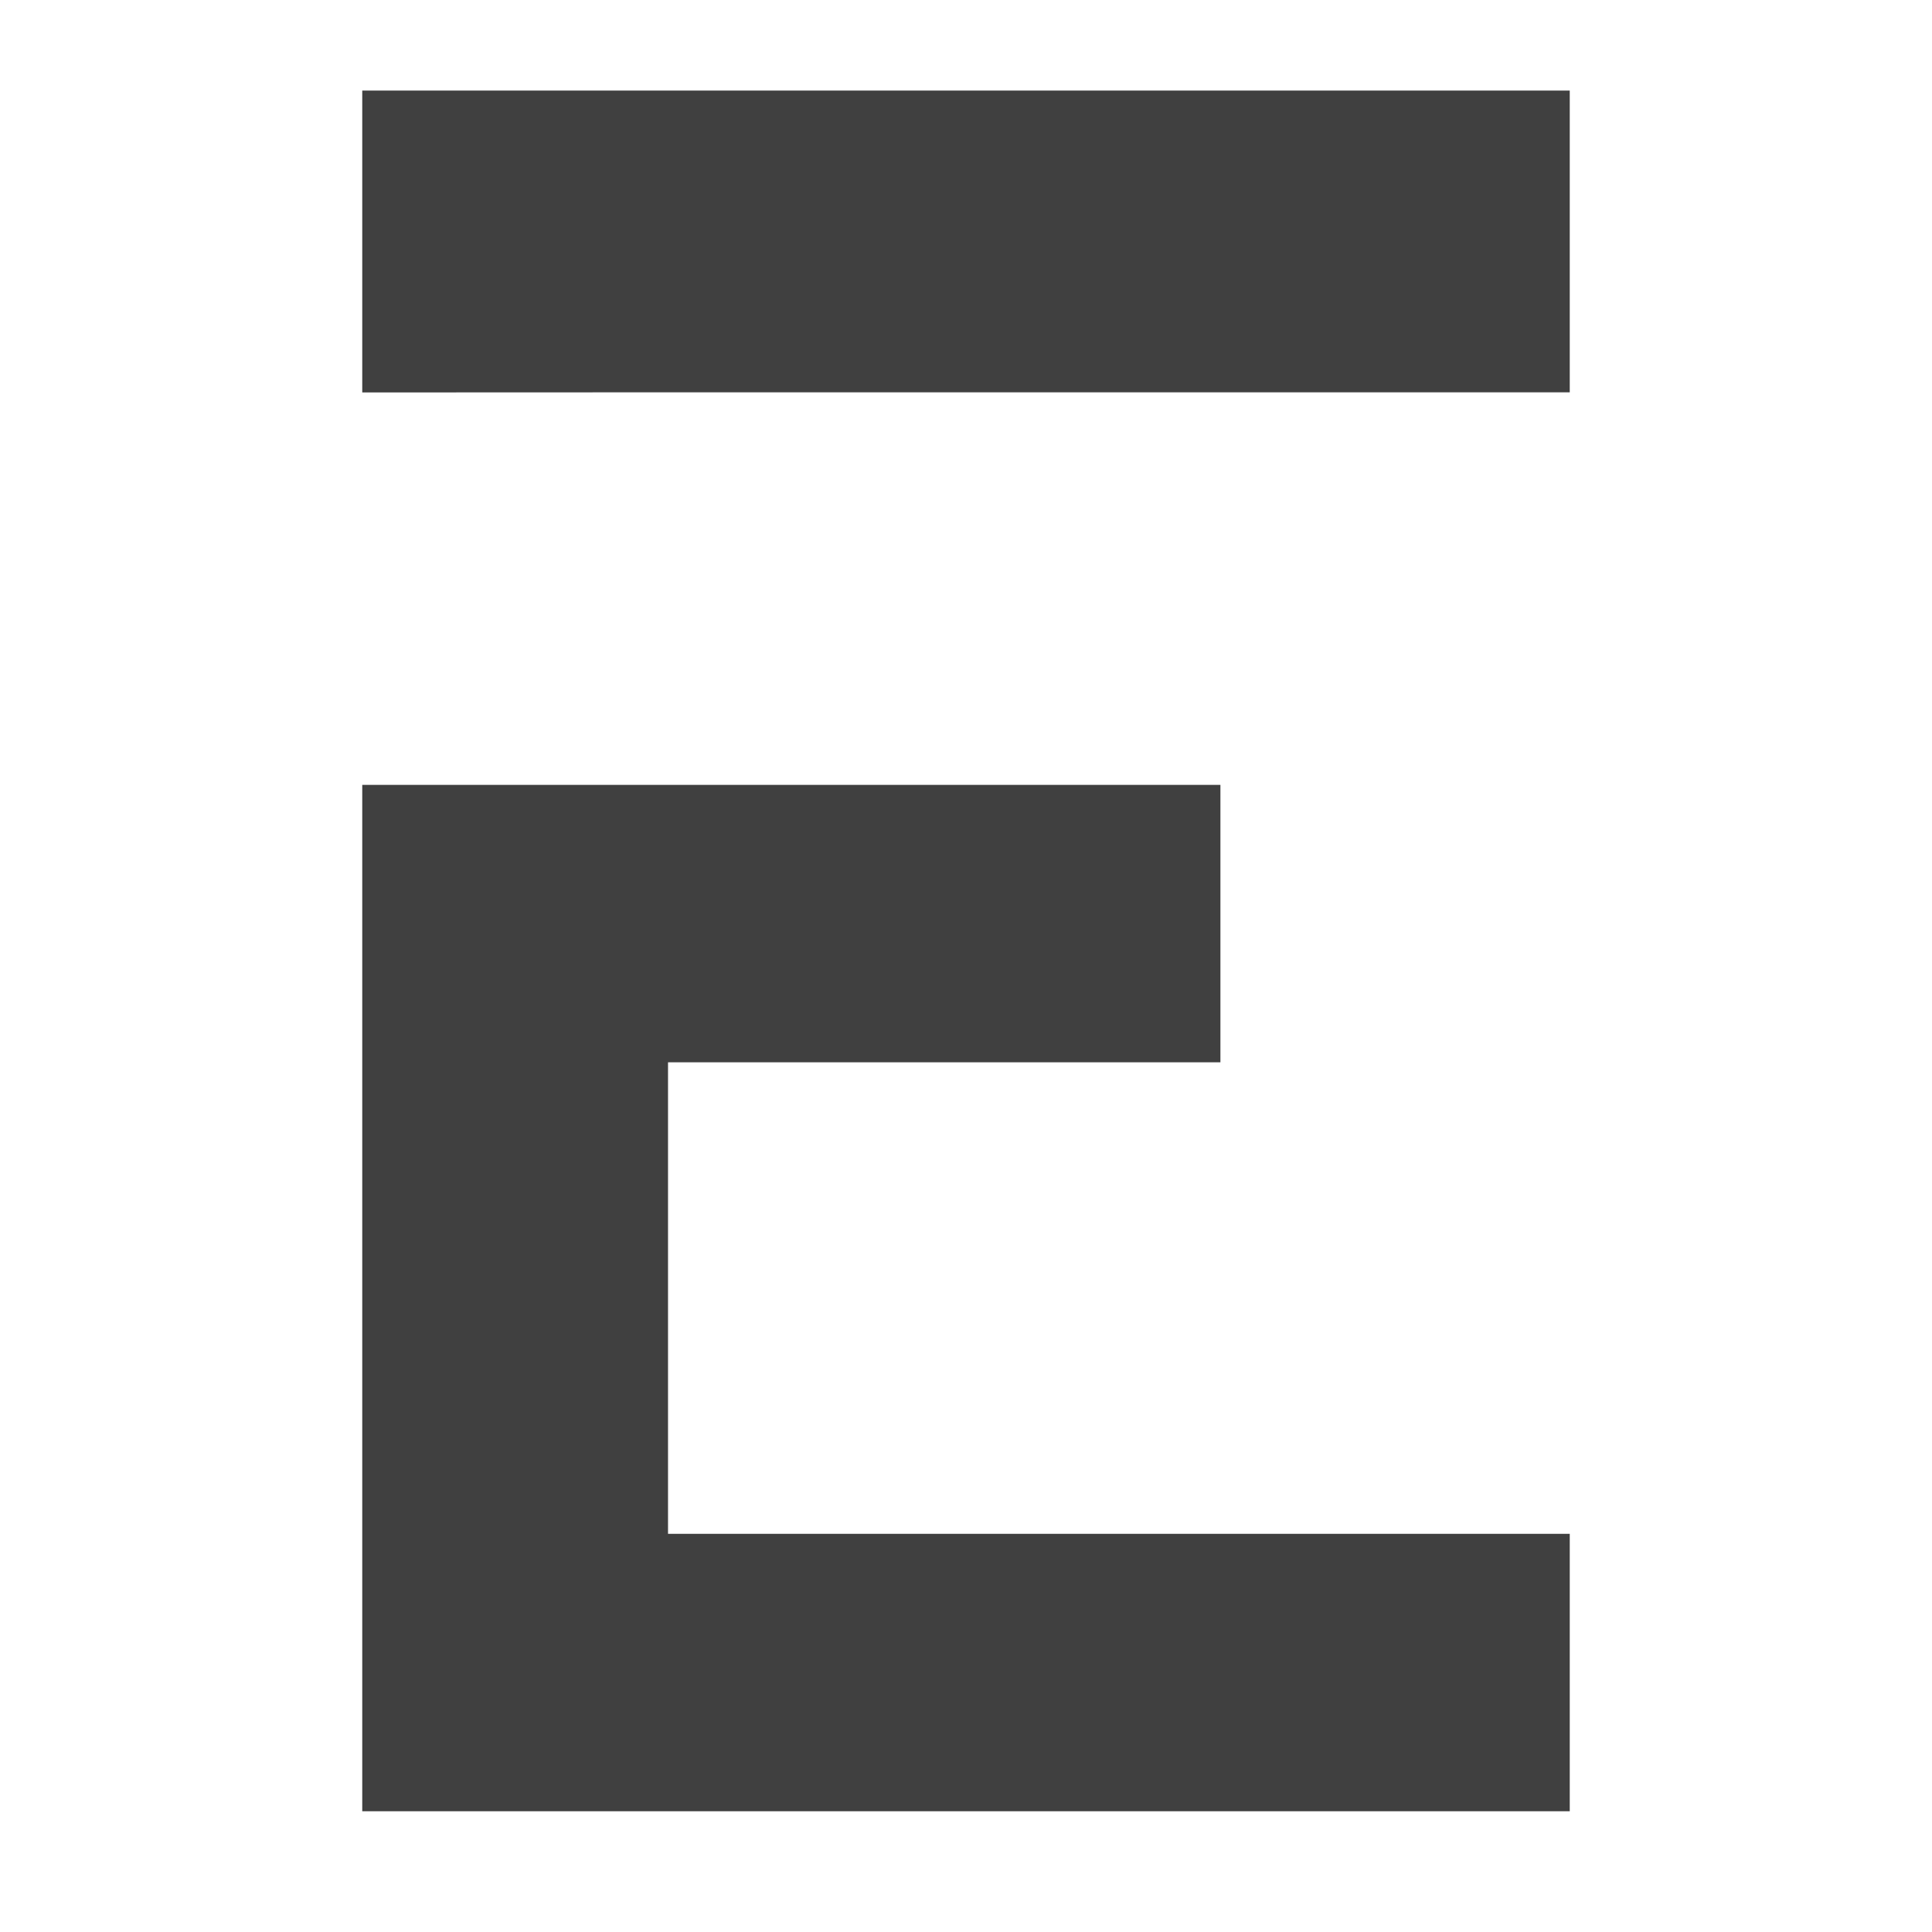
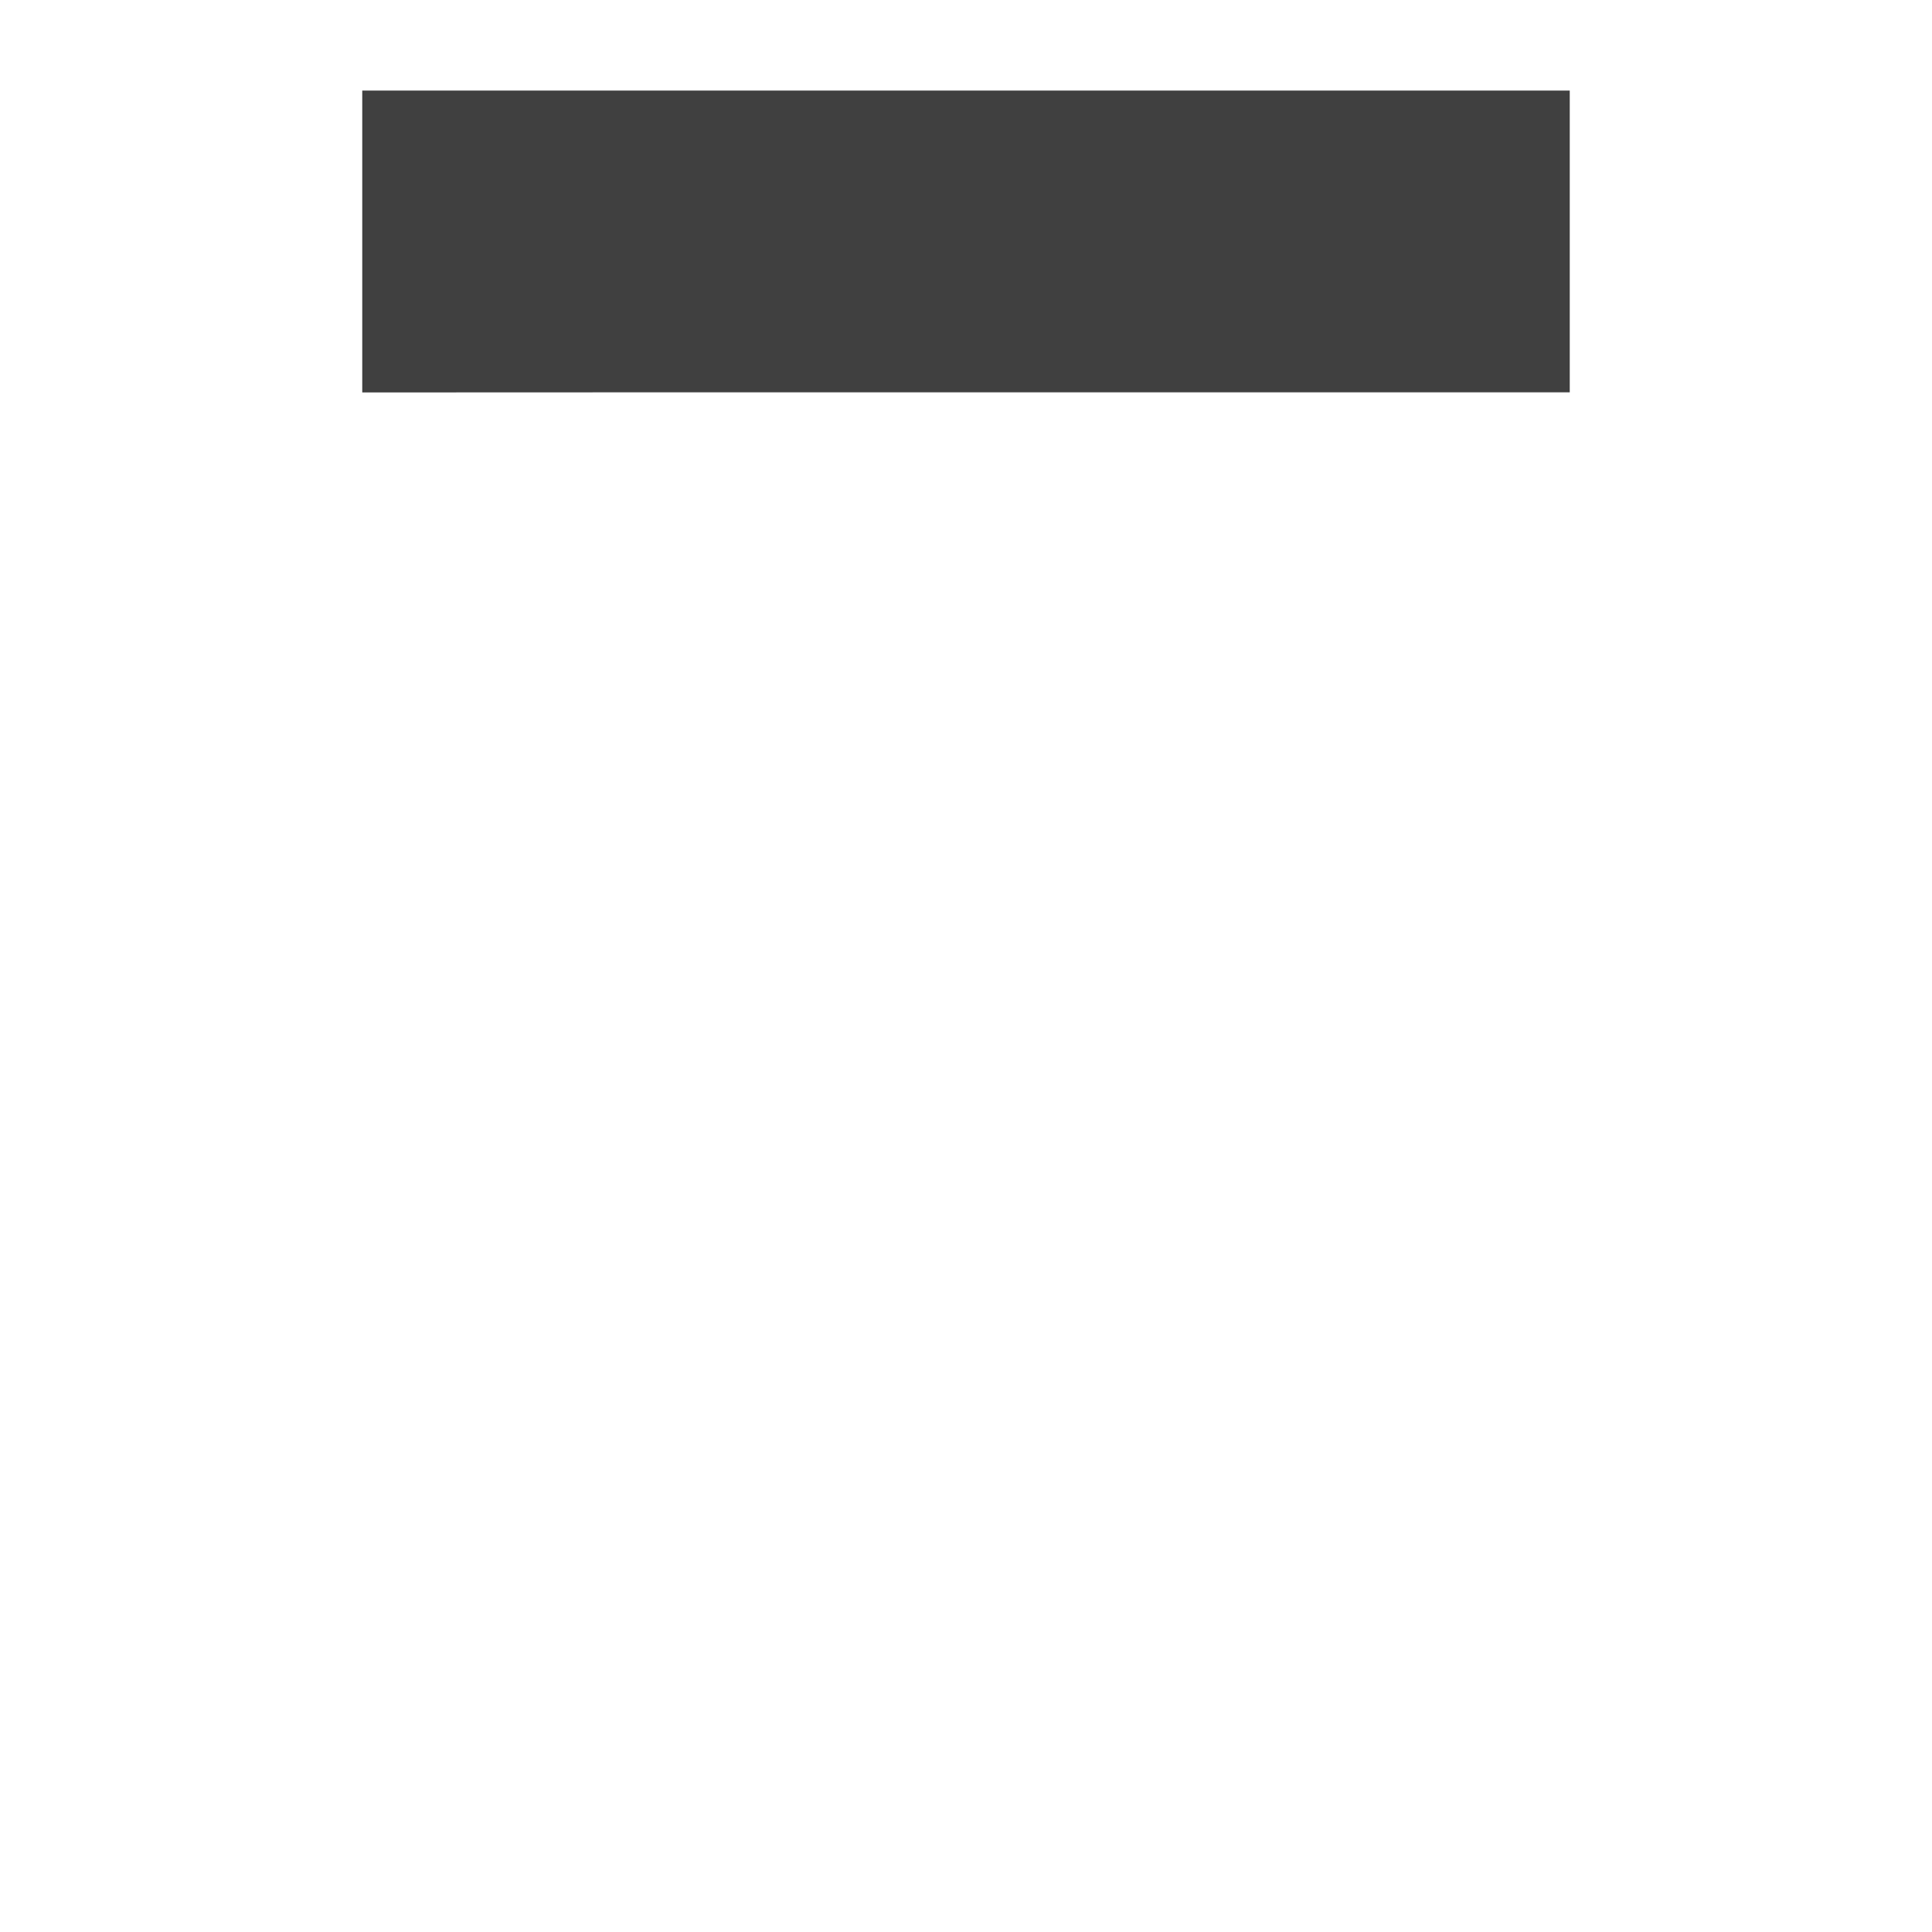
<svg xmlns="http://www.w3.org/2000/svg" width="64" height="64" viewBox="0 0 64 64">
  <g fill="#404040" transform="translate(12 3)">
-     <polygon points="10.129 32.19 28.428 32.19 28.428 23 10.129 23 0 23 0 57 40 57 40 47.81 10.129 47.81" />
    <polygon points="40 9.996 40 0 0 0 0 10 10.601 9.996" />
  </g>
</svg>